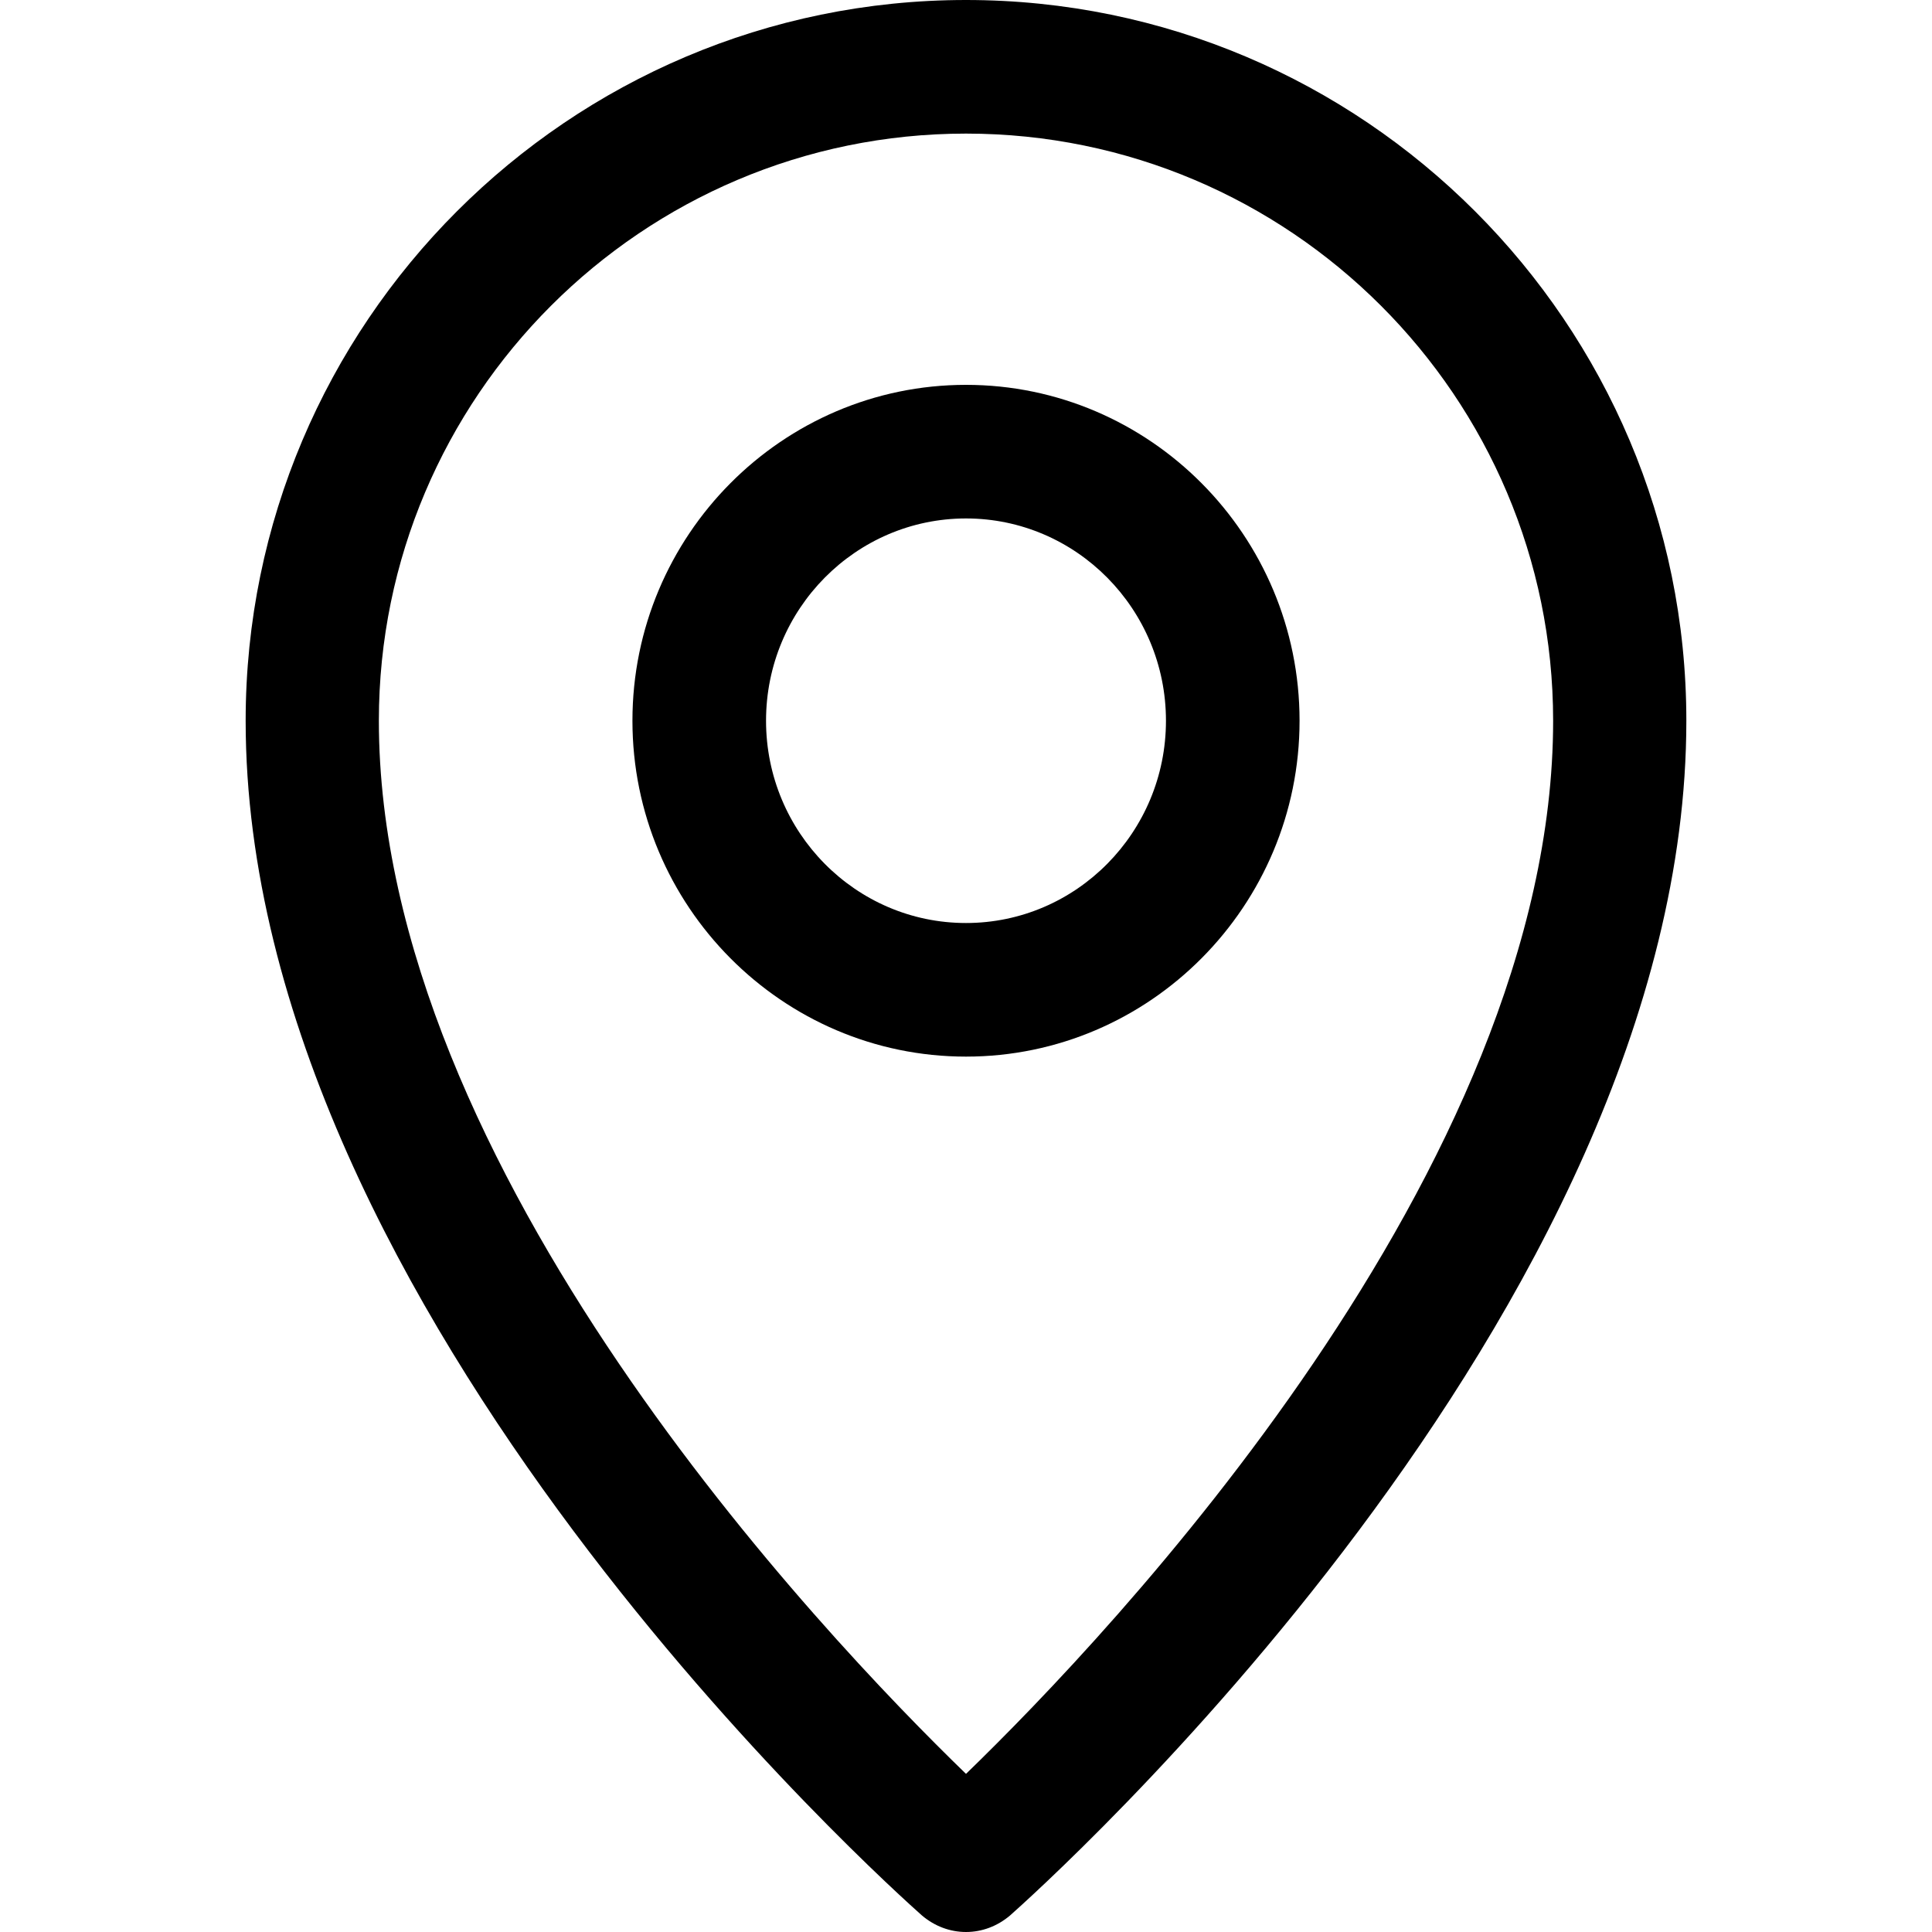
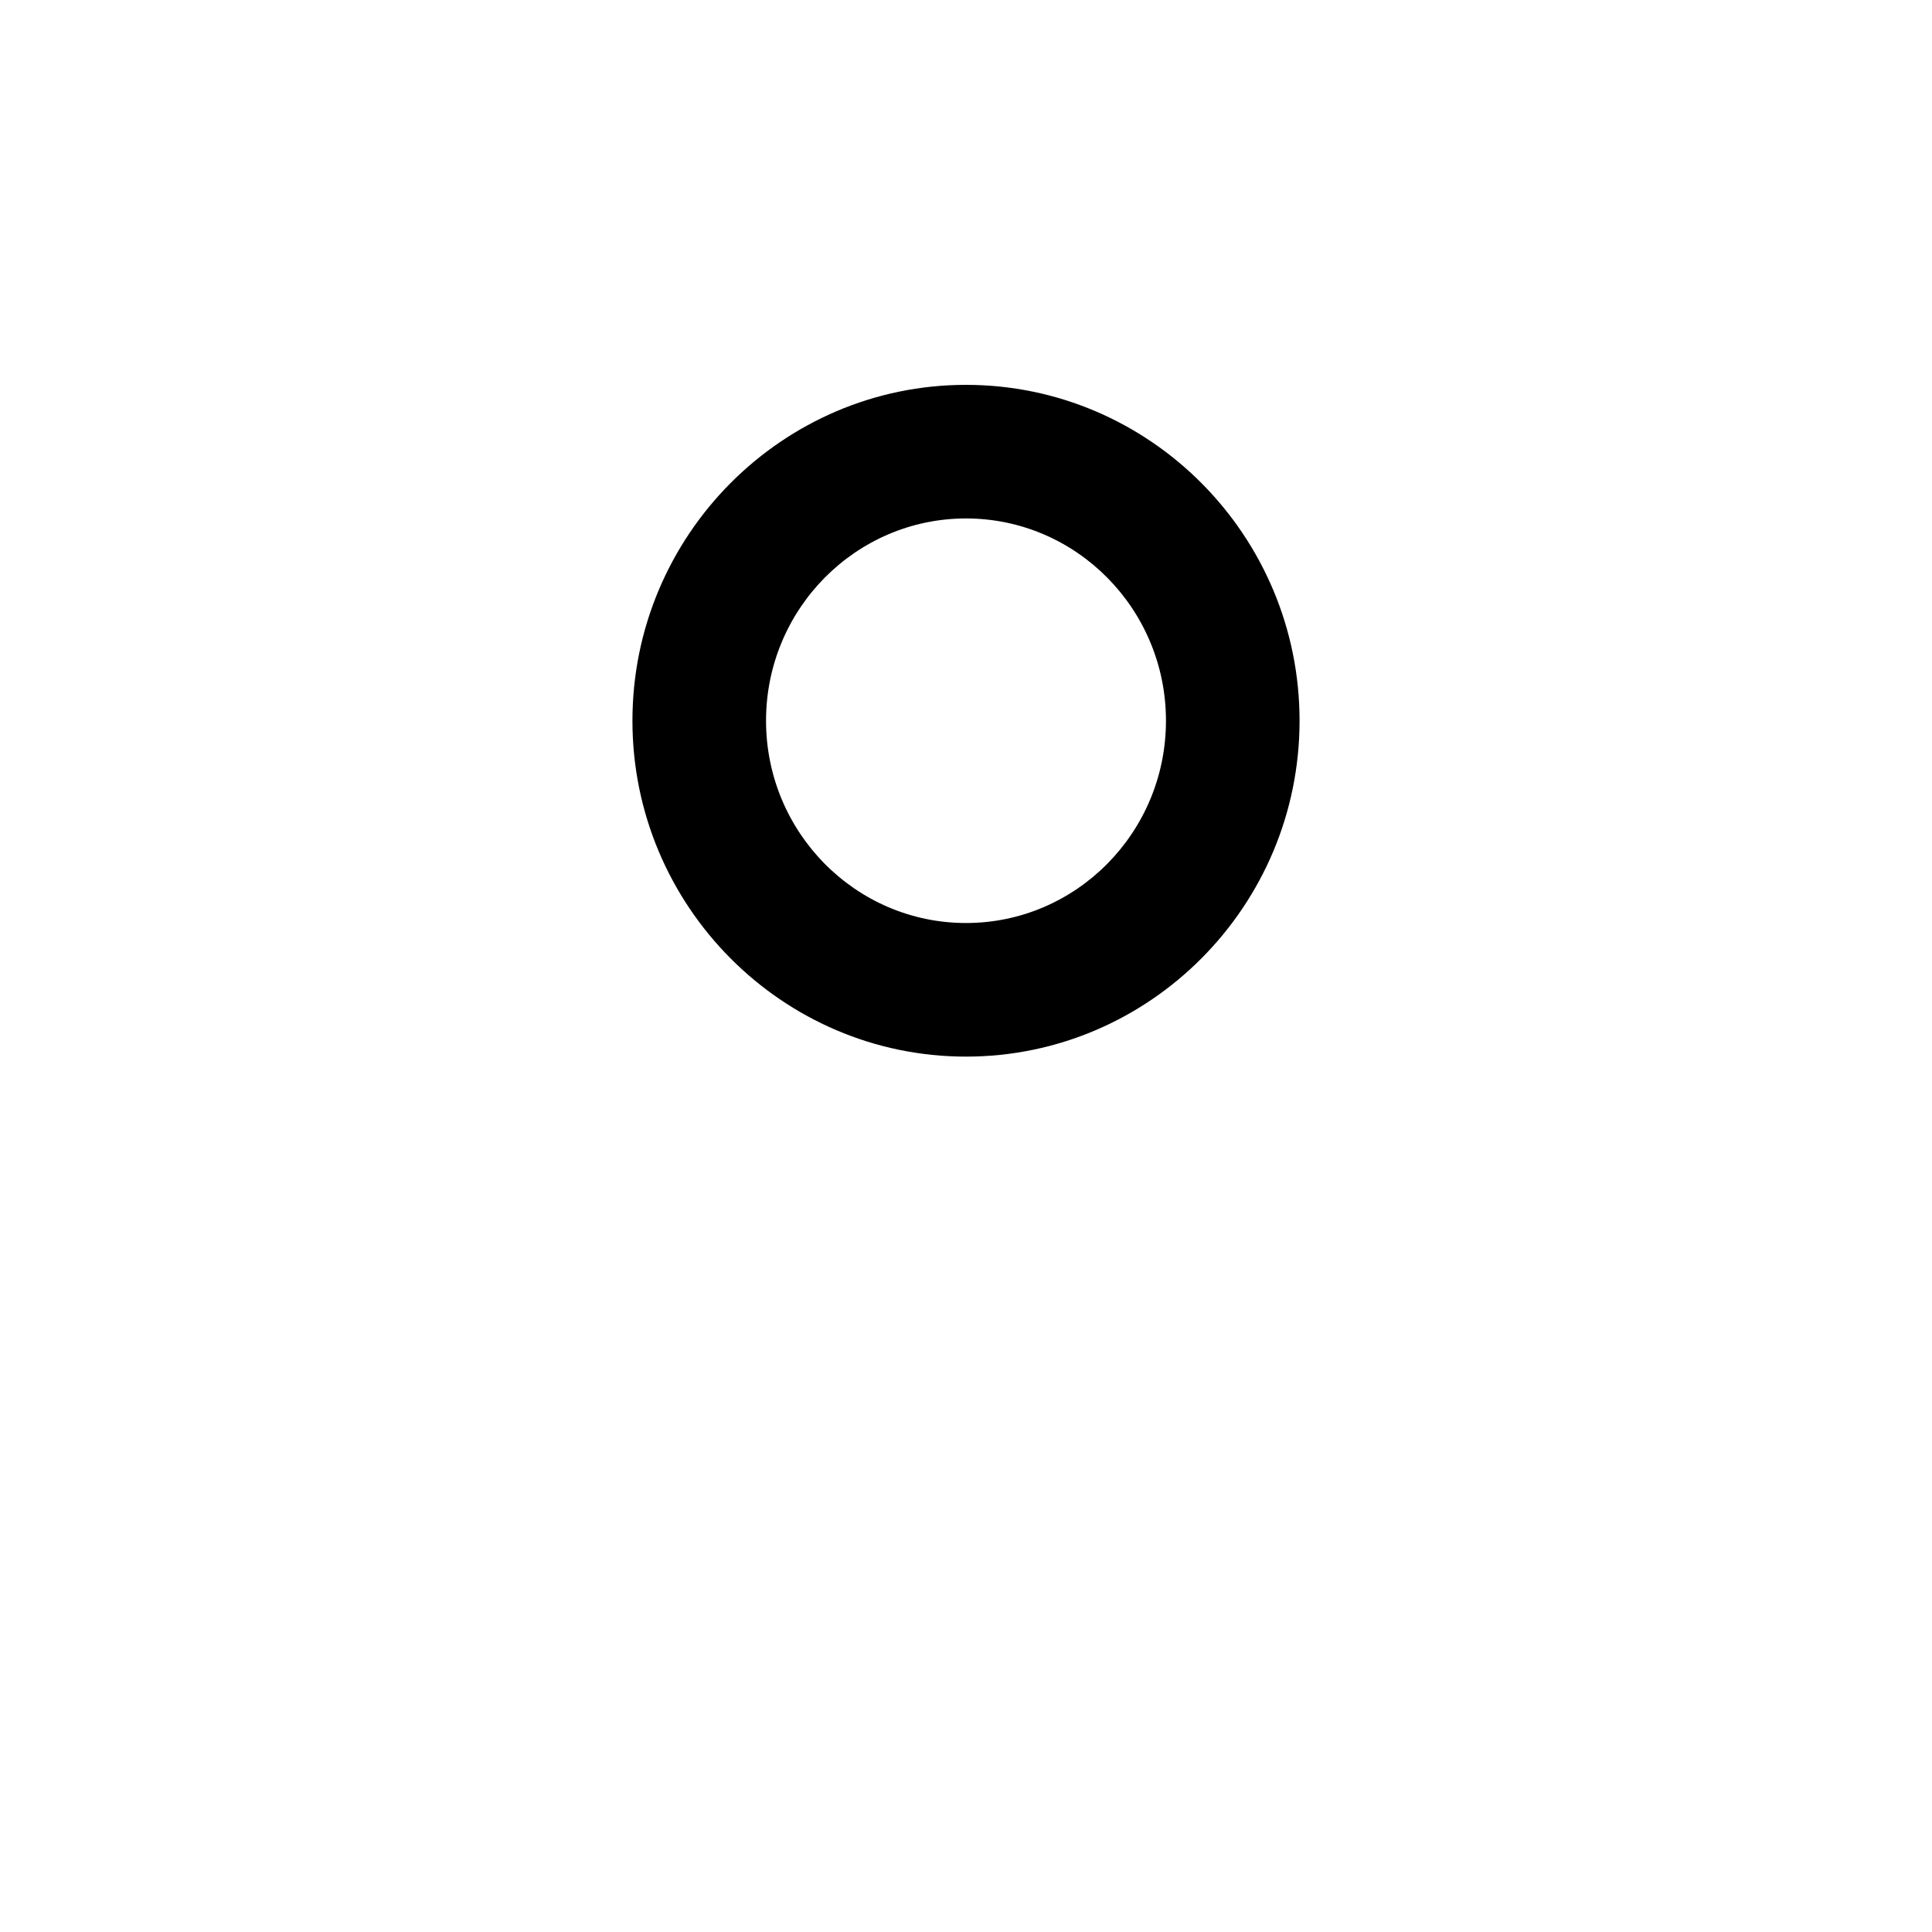
<svg xmlns="http://www.w3.org/2000/svg" width="20px" height="20px" viewBox="0 0 20 20" version="1.1">
  <g id="surface1">
-     <path style=" stroke:none;fill-rule:nonzero;fill:rgb(0%,0%,0%);fill-opacity:1;" d="M 10 0 C 5.887 0 2.543 3.348 2.543 7.461 C 2.543 13.59 9.258 19.574 9.543 19.828 C 9.676 19.941 9.836 20 10 20 C 10.164 20 10.324 19.941 10.457 19.828 C 10.742 19.574 17.457 13.59 17.457 7.461 C 17.457 3.348 14.113 0 10 0 Z M 10 18.363 C 8.516 16.926 3.922 12.098 3.922 7.461 C 3.922 4.109 6.648 1.383 10 1.383 C 13.352 1.383 16.078 4.109 16.078 7.461 C 16.078 12.098 11.484 16.926 10 18.363 Z M 10 18.363 " />
    <path style=" stroke:none;fill-rule:nonzero;fill:rgb(0%,0%,0%);fill-opacity:1;" d="M 10 3.984 C 8.098 3.984 6.547 5.543 6.547 7.461 C 6.547 9.379 8.098 10.938 10 10.938 C 11.902 10.938 13.453 9.379 13.453 7.461 C 13.453 5.543 11.902 3.984 10 3.984 Z M 10 9.555 C 8.859 9.555 7.93 8.617 7.93 7.461 C 7.93 6.305 8.859 5.367 10 5.367 C 11.141 5.367 12.07 6.305 12.07 7.461 C 12.07 8.617 11.141 9.555 10 9.555 Z M 10 9.555 " />
  </g>
</svg>